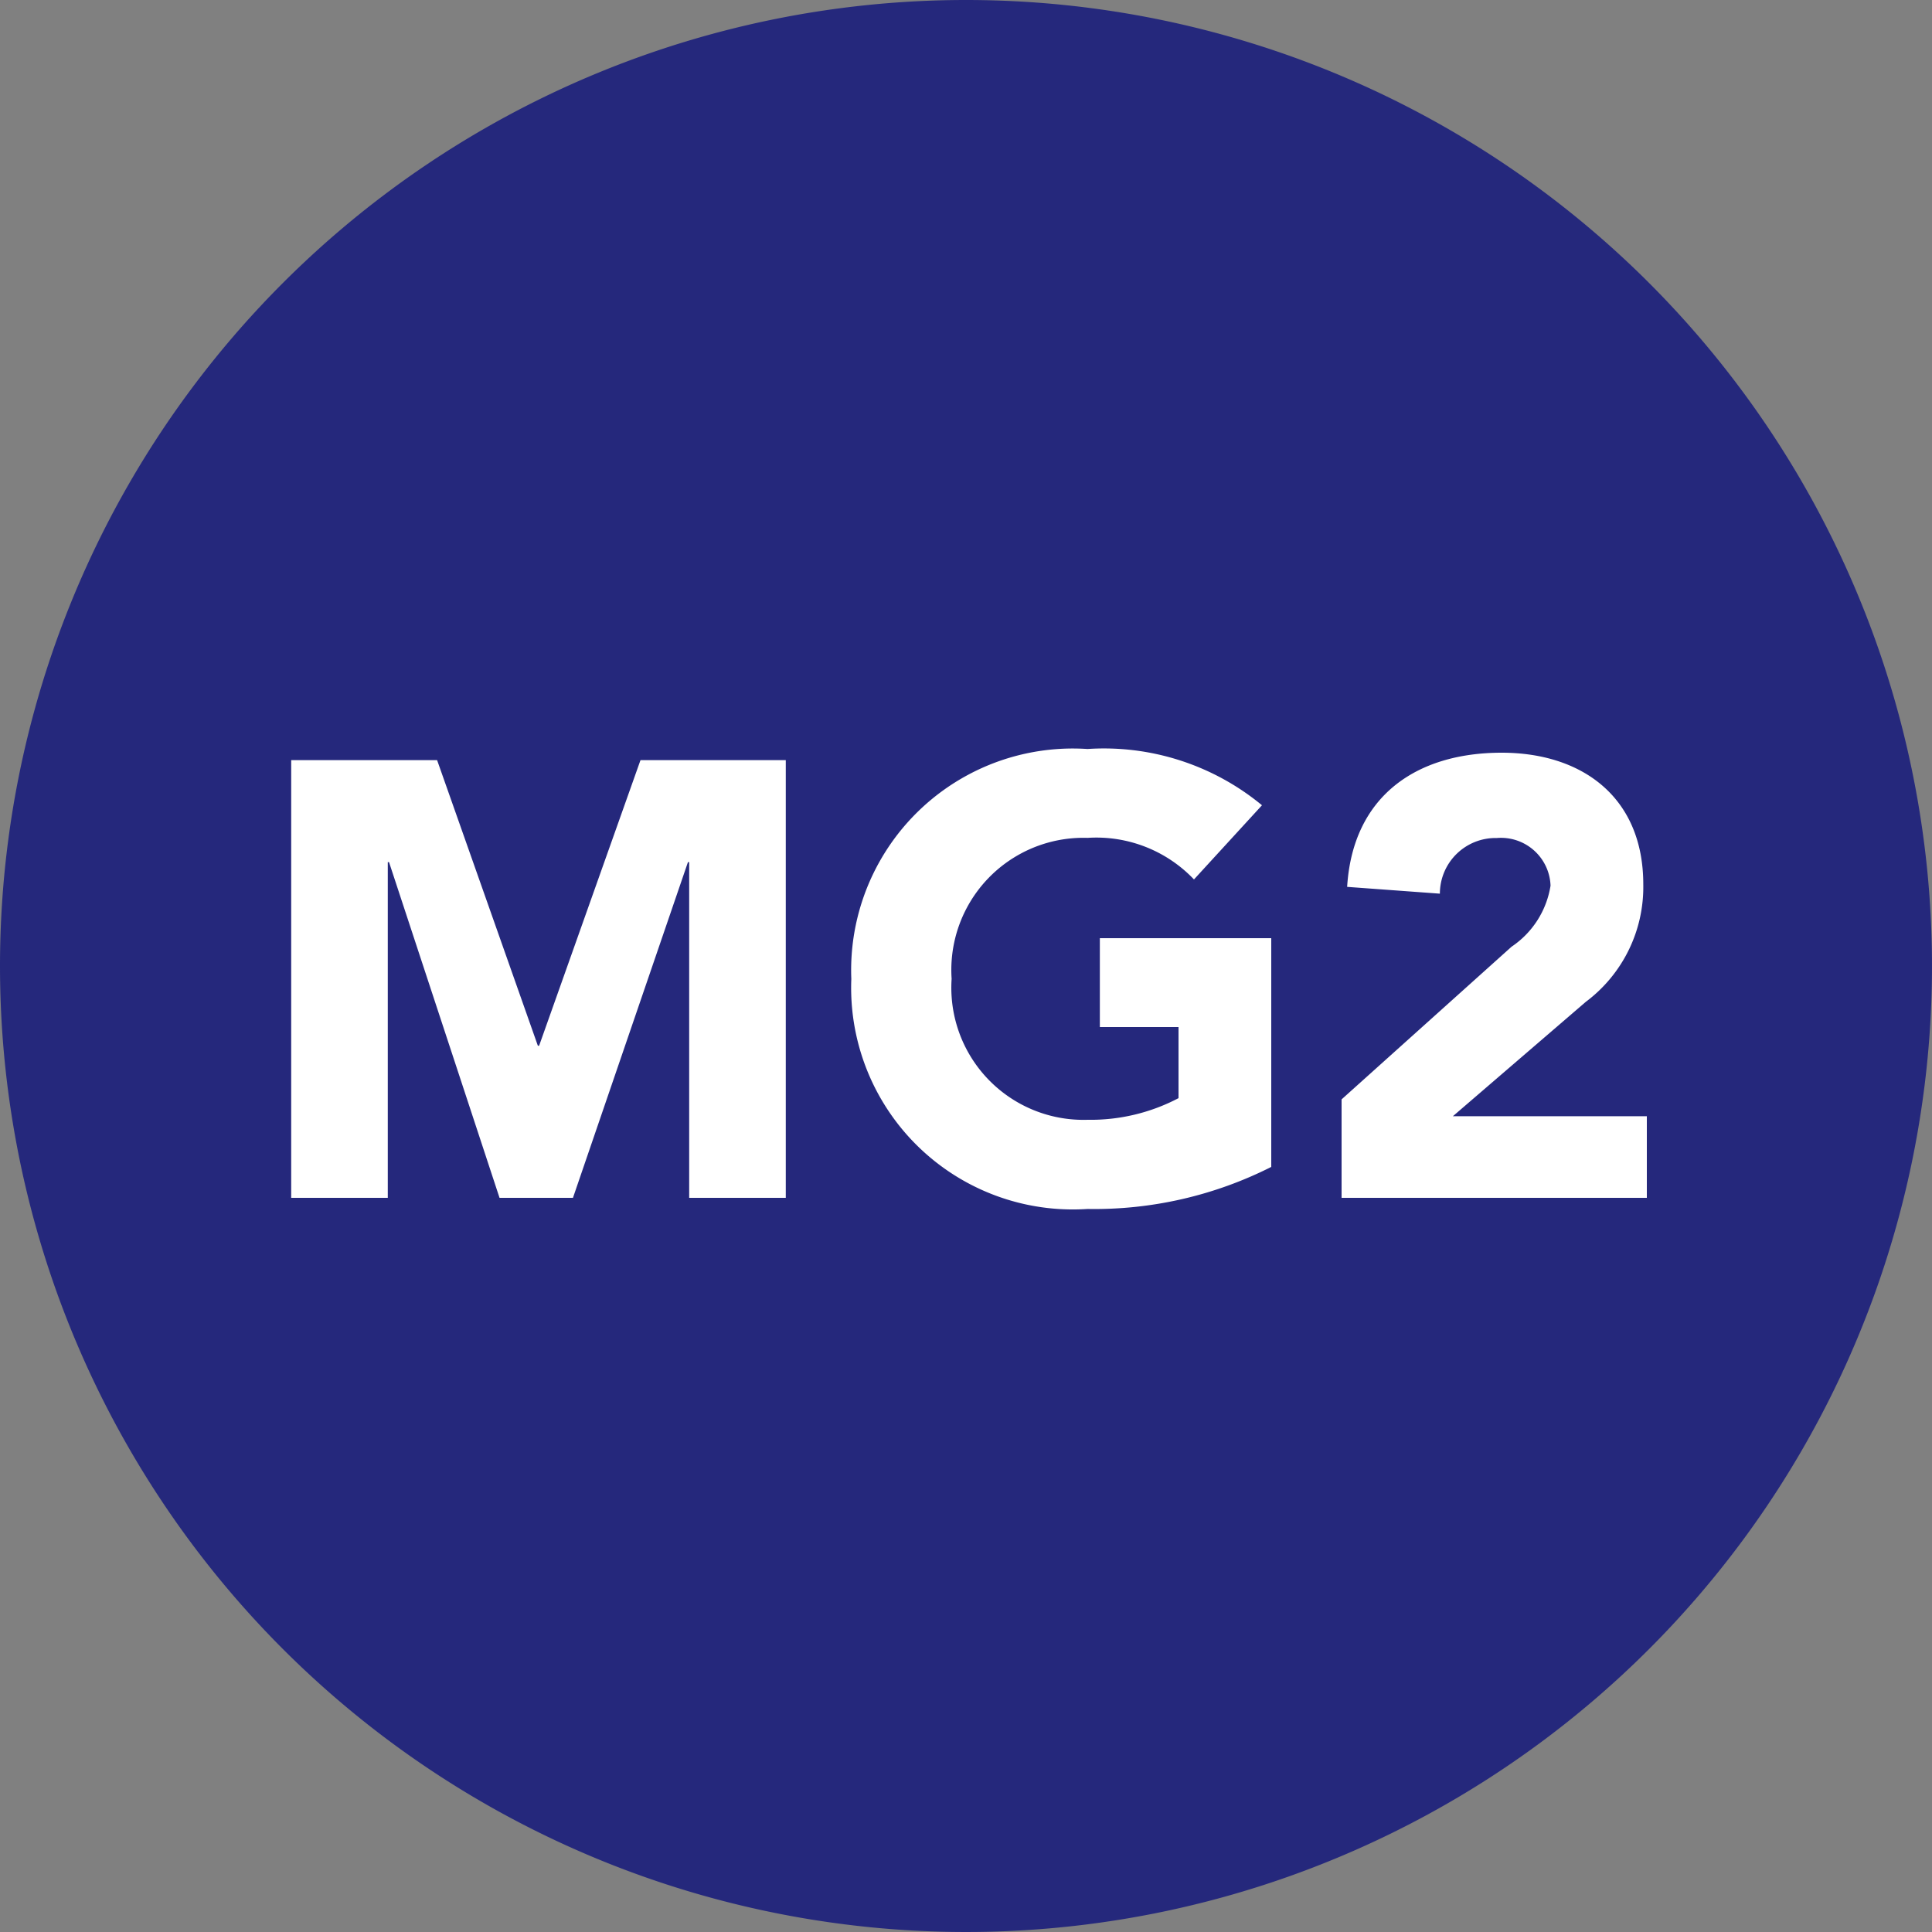
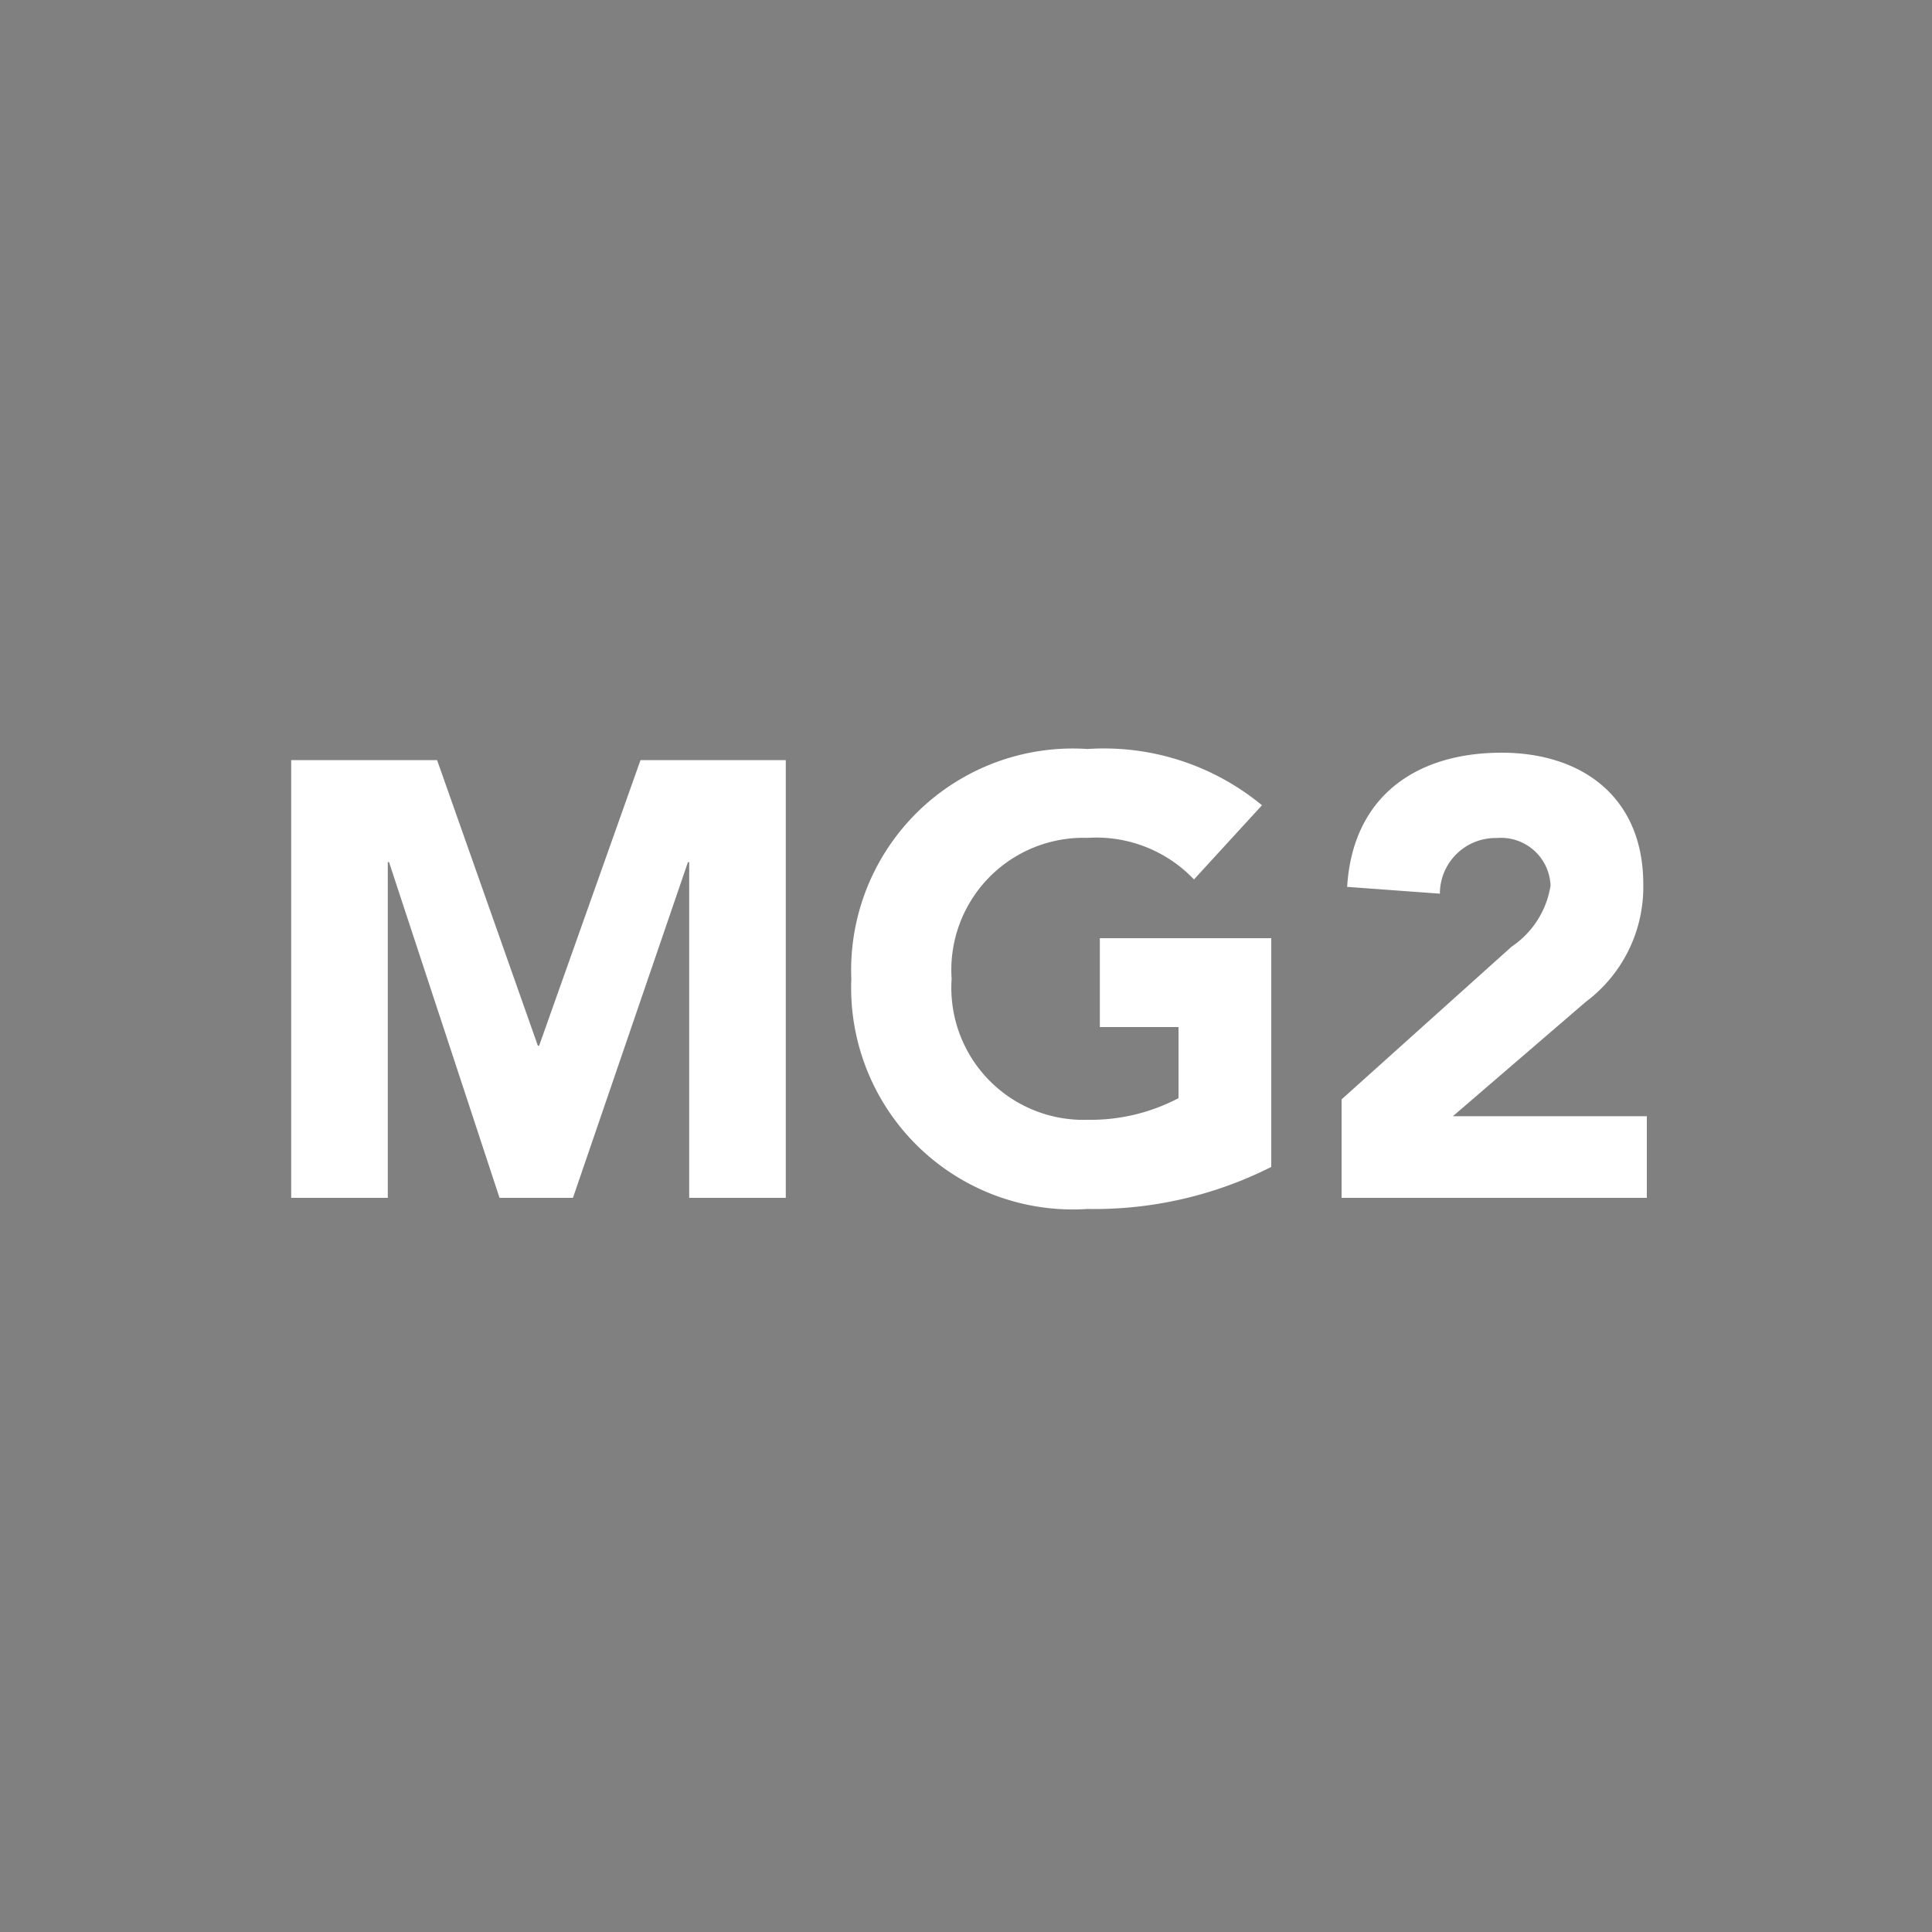
<svg xmlns="http://www.w3.org/2000/svg" width="50" height="50" viewBox="0 0 50 50">
  <rect x="0" y="0" width="50" height="50" fill="#808080" stroke="none" />
  <g id="Group_7653" data-name="Group 7653" transform="translate(-197 -5487.504)">
-     <path id="Path_19342" data-name="Path 19342" d="M25,0A25,25,0,1,1,0,25,25,25,0,0,1,25,0Z" transform="translate(197 5487.504)" fill="#25287c" />
    <path id="Path_19347" data-name="Path 19347" d="M7.536,12h2.5V3.312h.032L12.928,12h1.9l2.976-8.688h.032V12h2.5V.672h-3.76L13.952,8.064H13.92L11.312.672H7.536ZM32.9,5.28H28.464v2.3H30.5v1.84a4.886,4.886,0,0,1-2.352.56,3.419,3.419,0,0,1-3.52-3.648,3.419,3.419,0,0,1,3.52-3.648A3.485,3.485,0,0,1,30.9,3.76l1.76-1.92A6.424,6.424,0,0,0,28.144.384a5.737,5.737,0,0,0-6.112,5.952,5.737,5.737,0,0,0,6.112,5.952A10.157,10.157,0,0,0,32.9,11.2ZM34.72,12h7.9V9.888H37.6l3.44-2.96a3.711,3.711,0,0,0,1.488-3.04c0-2.272-1.6-3.408-3.664-3.408-2.224,0-3.856,1.136-4,3.472l2.4.176a1.441,1.441,0,0,1,1.472-1.44A1.283,1.283,0,0,1,40.128,3.92,2.341,2.341,0,0,1,39.12,5.5l-4.4,3.952Z" transform="translate(197 5506.504)" fill="#fff" />
  </g>
</svg>